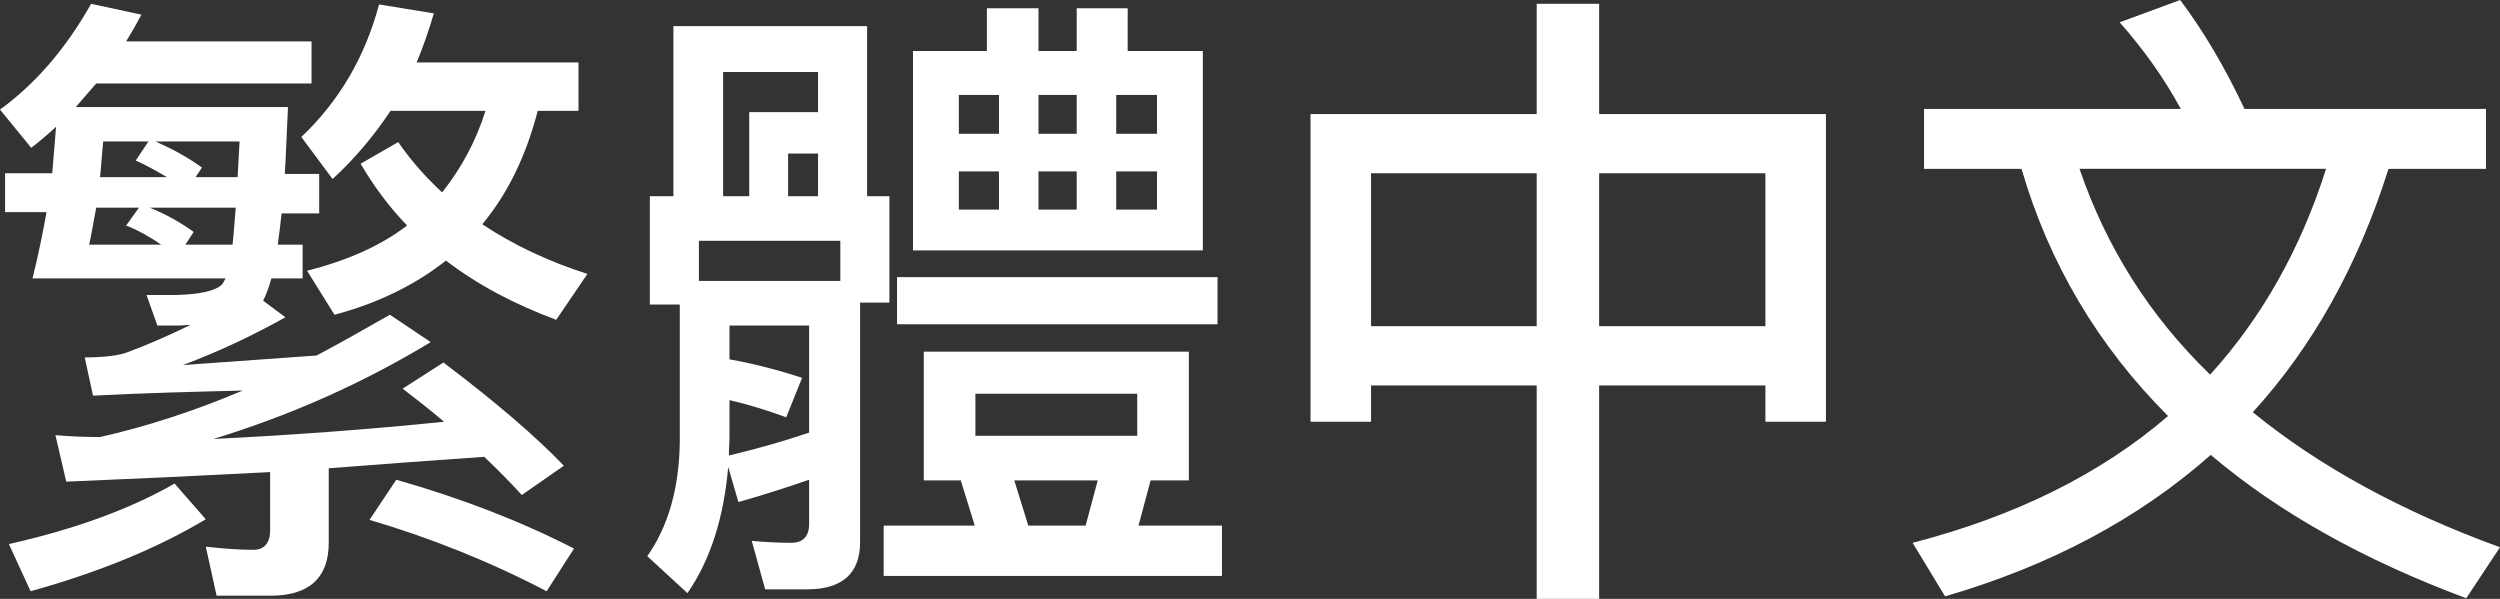
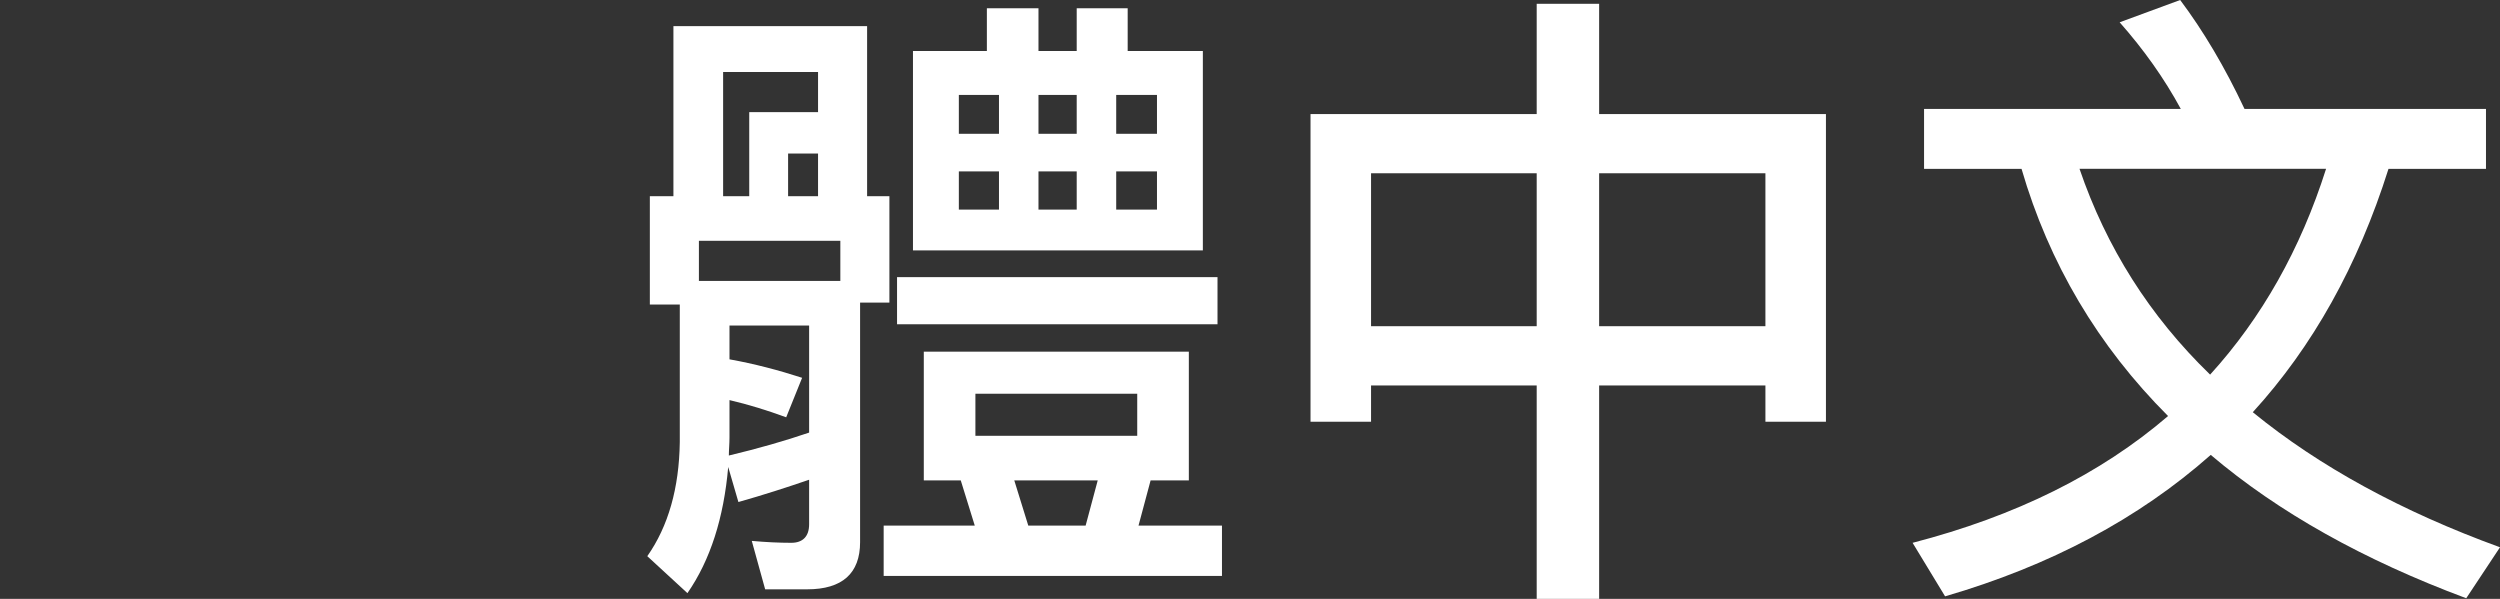
<svg xmlns="http://www.w3.org/2000/svg" id="_レイヤー_2" viewBox="0 0 78.48 18.8">
  <rect x="0" y="0" width="78.48" height="18.8" fill="#333333" stroke="none" />
  <g id="_文字">
-     <path d="m2.38,3.36h6.66c-.04.78-.06,1.48-.1,2.1h1.08v1.24h-1.18c-.04.36-.08.68-.12.98h.78v1.06h-.98c-.08.3-.18.54-.26.7l.7.52c-1.04.58-2.1,1.08-3.22,1.5l4.2-.3c.76-.4,1.52-.84,2.3-1.28l1.28.86c-2.08,1.26-4.34,2.28-6.82,3.04,2.46-.12,4.88-.3,7.24-.54-.42-.36-.86-.7-1.3-1.04l1.28-.82c1.64,1.24,2.9,2.32,3.78,3.24l-1.32.92c-.36-.4-.76-.8-1.18-1.2-1.72.12-3.34.24-4.88.36v2.34c0,1.1-.62,1.66-1.82,1.66h-1.7l-.34-1.54c.52.06,1.02.1,1.5.1.34,0,.52-.22.52-.62v-1.82c-2.3.12-4.44.22-6.4.3l-.34-1.46c.46.04.92.06,1.4.06,1.42-.32,2.92-.8,4.48-1.46-1.6.04-3.16.08-4.7.16l-.26-1.2c.6,0,1.04-.06,1.28-.14.66-.24,1.34-.54,2.04-.88-.12,0-.24.02-.34.02h-.7l-.34-.96h.94c.72-.02,1.2-.12,1.42-.32.04-.04.08-.12.12-.2H1.02c.18-.72.32-1.4.44-2.08H.16v-1.22h1.48l.12-1.46c-.26.24-.52.46-.78.66l-.98-1.2C1.1,2.64,2.06,1.54,2.86.12l1.58.34c-.16.3-.32.58-.48.84h5.82v1.32H3.02c-.22.26-.44.5-.64.74Zm4.08,12.94c-1.5.9-3.34,1.66-5.5,2.26l-.68-1.48c2.12-.48,3.84-1.12,5.2-1.9l.98,1.12ZM2.8,7.68h2.26c-.38-.26-.74-.46-1.1-.6l.4-.56h-1.34c-.08.4-.14.8-.22,1.16Zm.44-3.24c-.04.38-.06.76-.1,1.12h2.1c-.34-.2-.66-.38-.98-.52l.4-.6h-1.42Zm4.06,3.24c.04-.34.06-.72.1-1.16h-2.7c.5.2.96.46,1.38.76l-.26.4h1.48Zm.22-3.24h-2.64c.54.24,1.02.5,1.46.82l-.2.3h1.32l.06-1.12Zm2.92,1.18l-.98-1.32c1.2-1.14,2-2.52,2.44-4.16l1.72.28c-.16.54-.34,1.06-.54,1.54h5.08v1.52h-1.28c-.36,1.4-.94,2.6-1.74,3.56.96.64,2.06,1.16,3.3,1.56l-.98,1.44c-1.34-.5-2.5-1.12-3.46-1.86-.96.76-2.14,1.34-3.5,1.7l-.86-1.38c1.26-.32,2.3-.78,3.14-1.42-.58-.6-1.06-1.26-1.46-1.94l1.18-.68c.4.58.86,1.1,1.38,1.58.6-.76,1.06-1.6,1.36-2.56h-2.98c-.52.78-1.12,1.5-1.82,2.14Zm7.58,11.6l-.86,1.34c-1.8-.94-3.66-1.68-5.56-2.24l.84-1.26c2.04.58,3.9,1.3,5.58,2.16Z" style="fill:#fff; stroke-width:0px;" />
    <path d="m27.22,6.16h.7v3.34h-.92v7.52c0,.98-.56,1.48-1.66,1.48h-1.32l-.42-1.52c.44.04.86.06,1.24.06.36,0,.56-.2.56-.58v-1.4c-.7.24-1.44.48-2.22.7l-.32-1.1c-.14,1.6-.56,2.92-1.28,3.96l-1.26-1.16c.66-.94,1-2.14,1.02-3.58v-4.32h-.94v-3.4h.74V.82h6.08v5.34Zm-.84,2.66v-1.26h-4.44v1.26h4.44Zm-2.86-2.66v-2.64h2.16v-1.26h-2.98v3.9h.82Zm1.88,7.42v-3.36h-2.5v1.06c.78.14,1.54.34,2.28.58l-.5,1.24c-.6-.22-1.18-.4-1.78-.54v1.18c0,.2-.02.38-.02.56.92-.22,1.76-.46,2.52-.72Zm.28-7.42v-1.34h-.94v1.34h.94Zm11.64,4.88v4.04h-1.2l-.38,1.42h2.62v1.58h-10.62v-1.58h2.86l-.44-1.42h-1.16v-4.04h8.32Zm.9-2.34v1.48h-10.06v-1.48h10.06Zm-7.24-7.1V.26h1.62v1.34h1.2V.26h1.6v1.34h2.36v6.26h-9.1V1.6h2.32Zm.38,2.6v-1.22h-1.26v1.22h1.26Zm0,1.18h-1.26v1.2h1.26v-1.2Zm4.34,6.98h-5.08v1.32h5.08v-1.32Zm-1.62,4.14l.38-1.42h-2.62l.44,1.42h1.8Zm-1.48-12.3h1.2v-1.22h-1.2v1.22Zm1.2,1.18h-1.2v1.2h1.2v-1.2Zm1.24-1.18h1.28v-1.22h-1.28v1.22Zm1.28,1.18h-1.28v1.2h1.28v-1.2Z" style="fill:#fff; stroke-width:0px;" />
    <path d="m50.2.12v3.46h7.12v9.66h-1.9v-1.14h-5.22v6.7h-1.96v-6.7h-5.2v1.14h-1.9V3.58h7.1V.12h1.96Zm-1.96,10.12v-4.8h-5.2v4.8h5.2Zm7.18,0v-4.8h-5.22v4.8h5.22Z" style="fill:#fff; stroke-width:0px;" />
    <path d="m68.46,3.42c-.52-.96-1.16-1.86-1.92-2.72l1.9-.7c.72.96,1.4,2.1,2.02,3.42h7.58v1.88h-3.06c-.96,3.04-2.38,5.58-4.26,7.64,2.08,1.7,4.68,3.12,7.76,4.24l-1.06,1.6c-3.22-1.2-5.9-2.7-8.02-4.5-2.26,2-5.04,3.48-8.34,4.44l-1.02-1.68c3.24-.84,5.9-2.16,8.02-3.98-2.2-2.2-3.74-4.8-4.6-7.76h-3.06v-1.88h8.06Zm.92,8.34c1.62-1.78,2.84-3.94,3.64-6.46h-7.74c.84,2.46,2.2,4.62,4.1,6.46Z" style="fill:#fff; stroke-width:0px;" />
  </g>
</svg>